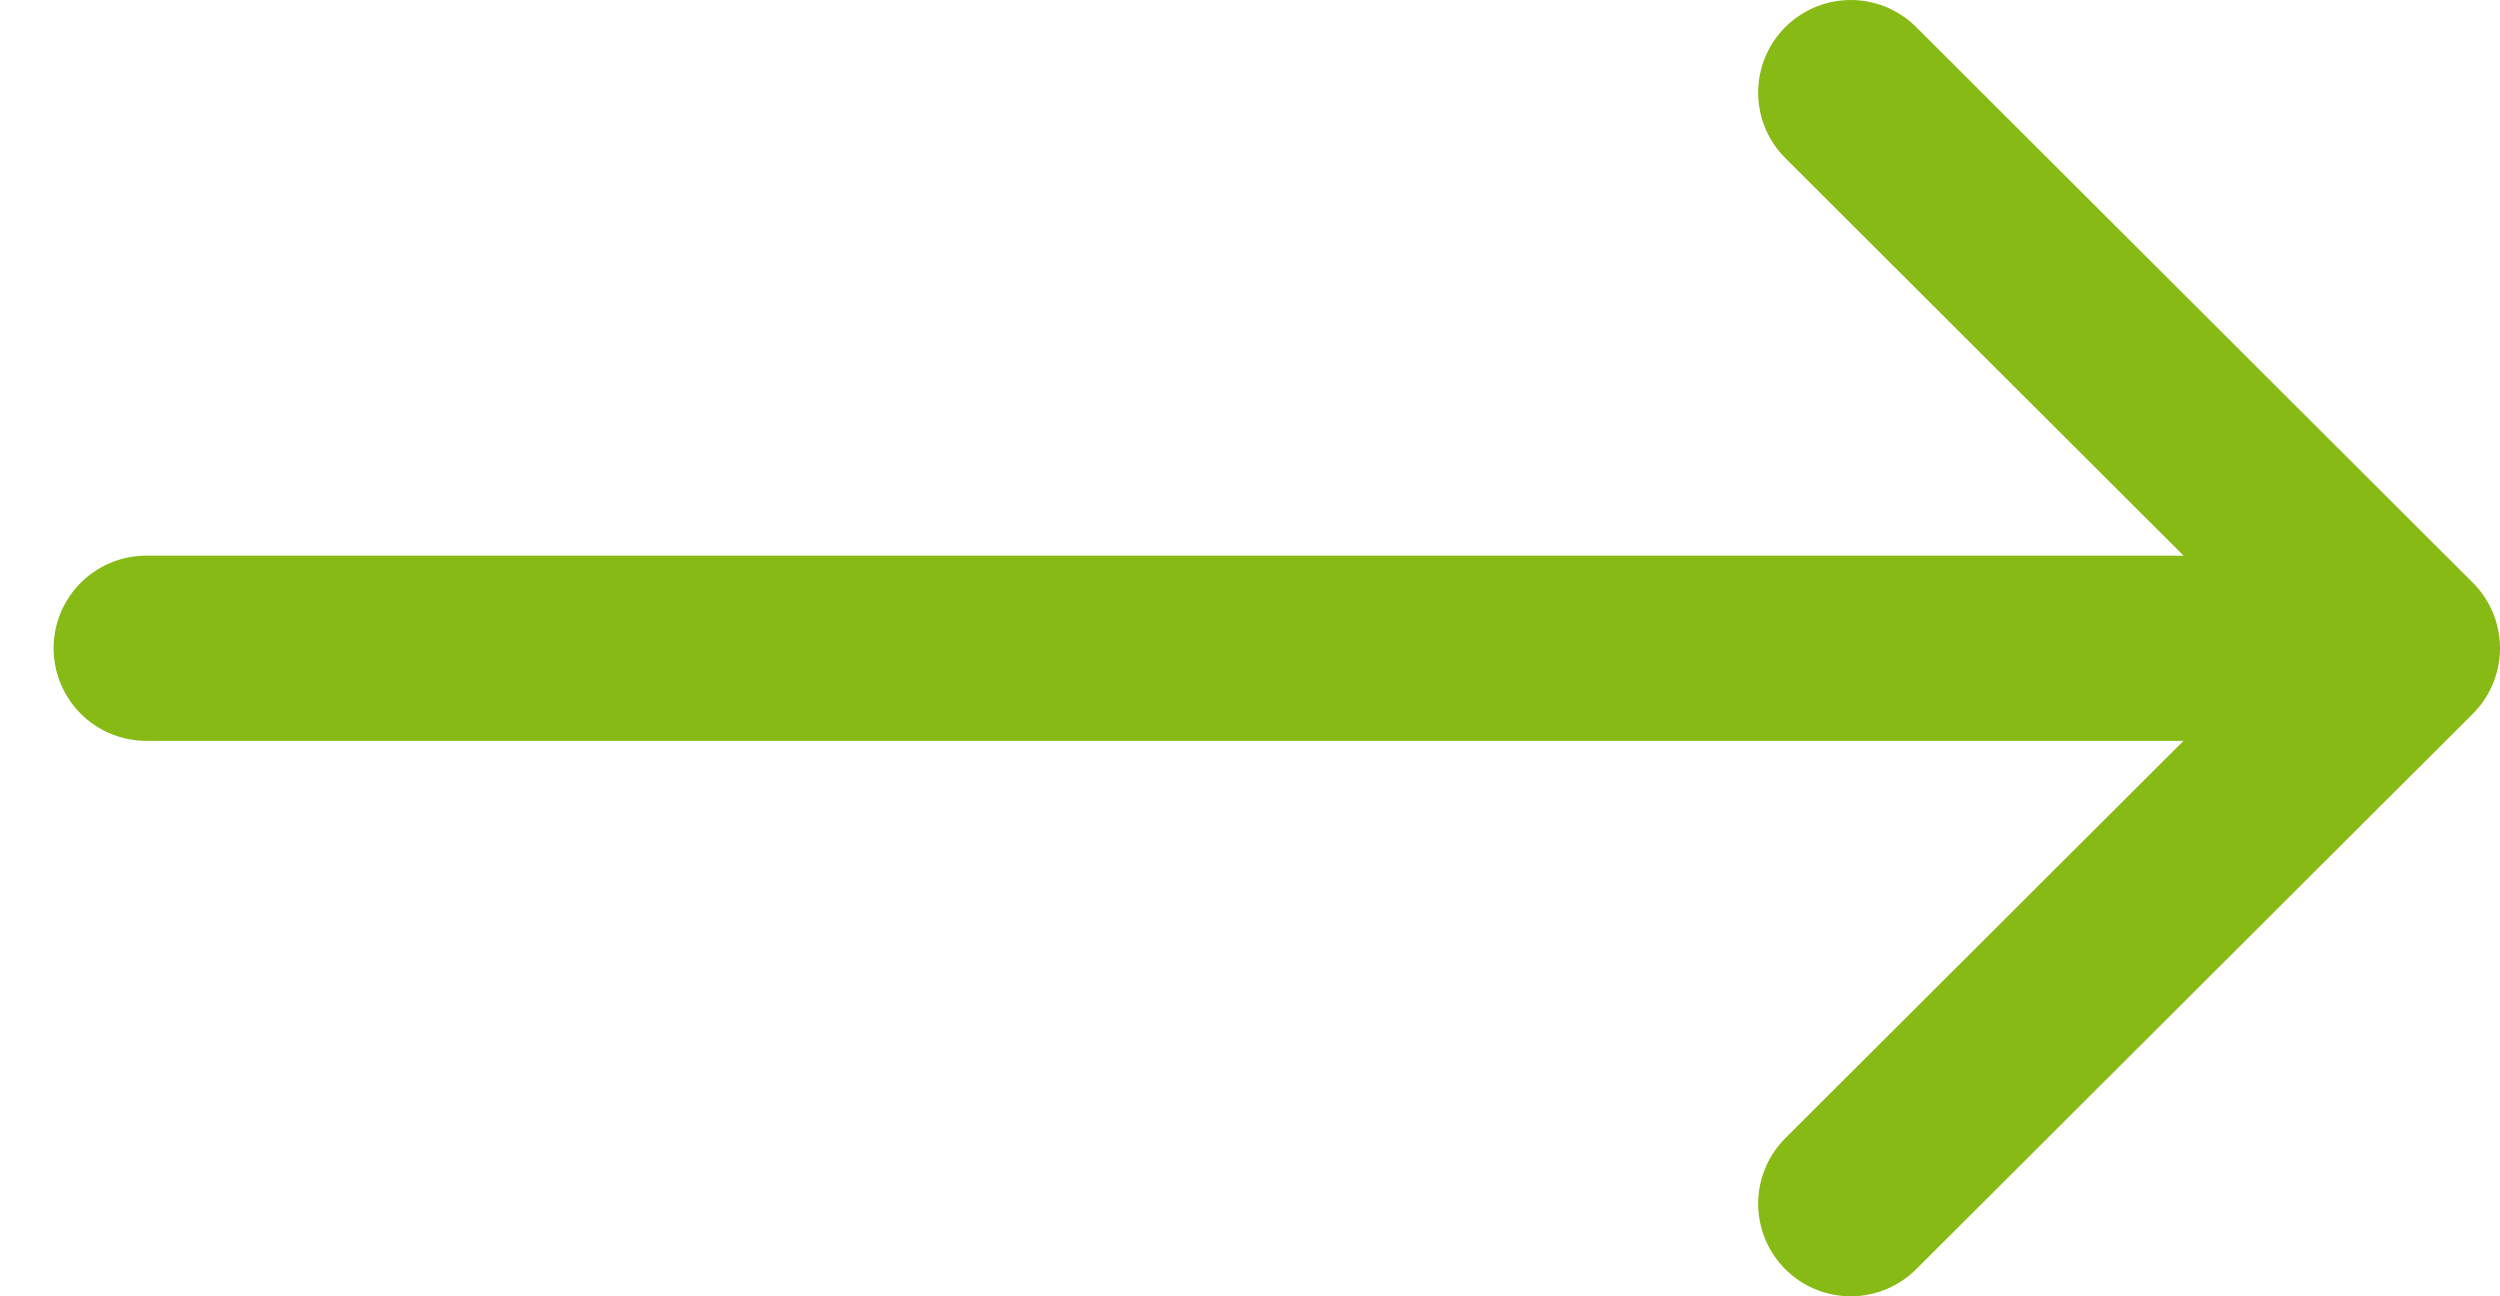
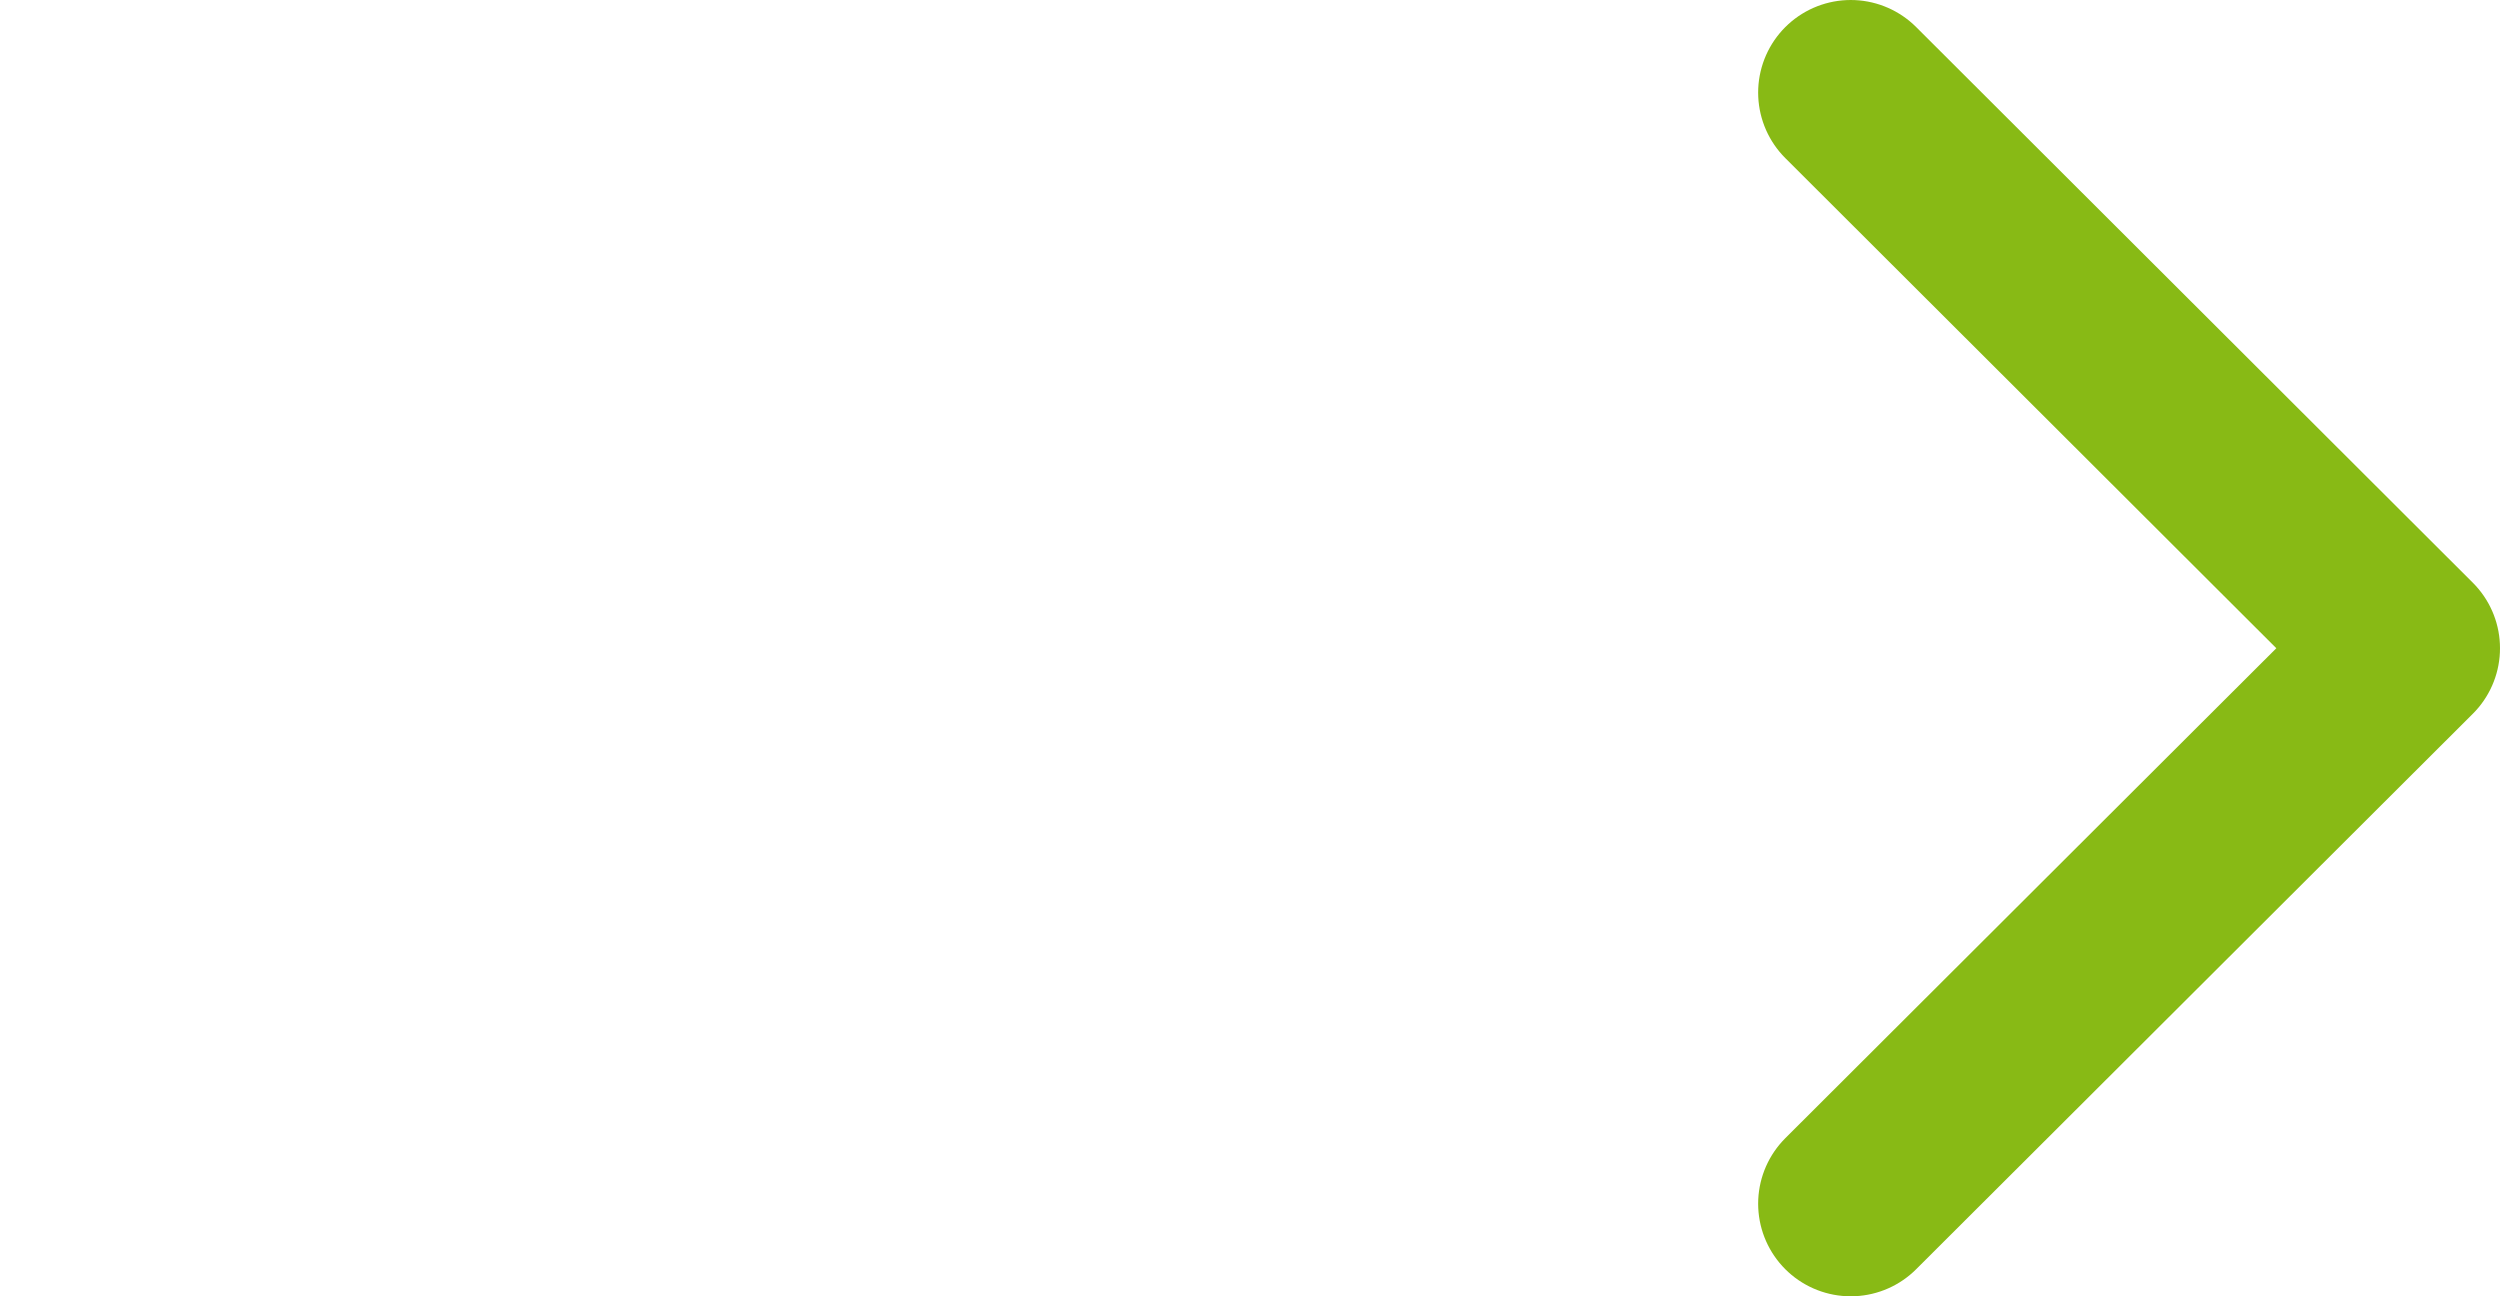
<svg xmlns="http://www.w3.org/2000/svg" width="27" height="14" viewBox="0 0 27 14" fill="none">
-   <path d="M1.579 7.001H25.214" stroke="#88BA15" stroke-width="2" stroke-linecap="round" stroke-linejoin="round" />
  <path d="M19.988 1L26 7.001L19.988 13" stroke="#88BA15" stroke-width="2" stroke-linecap="round" stroke-linejoin="round" />
</svg>